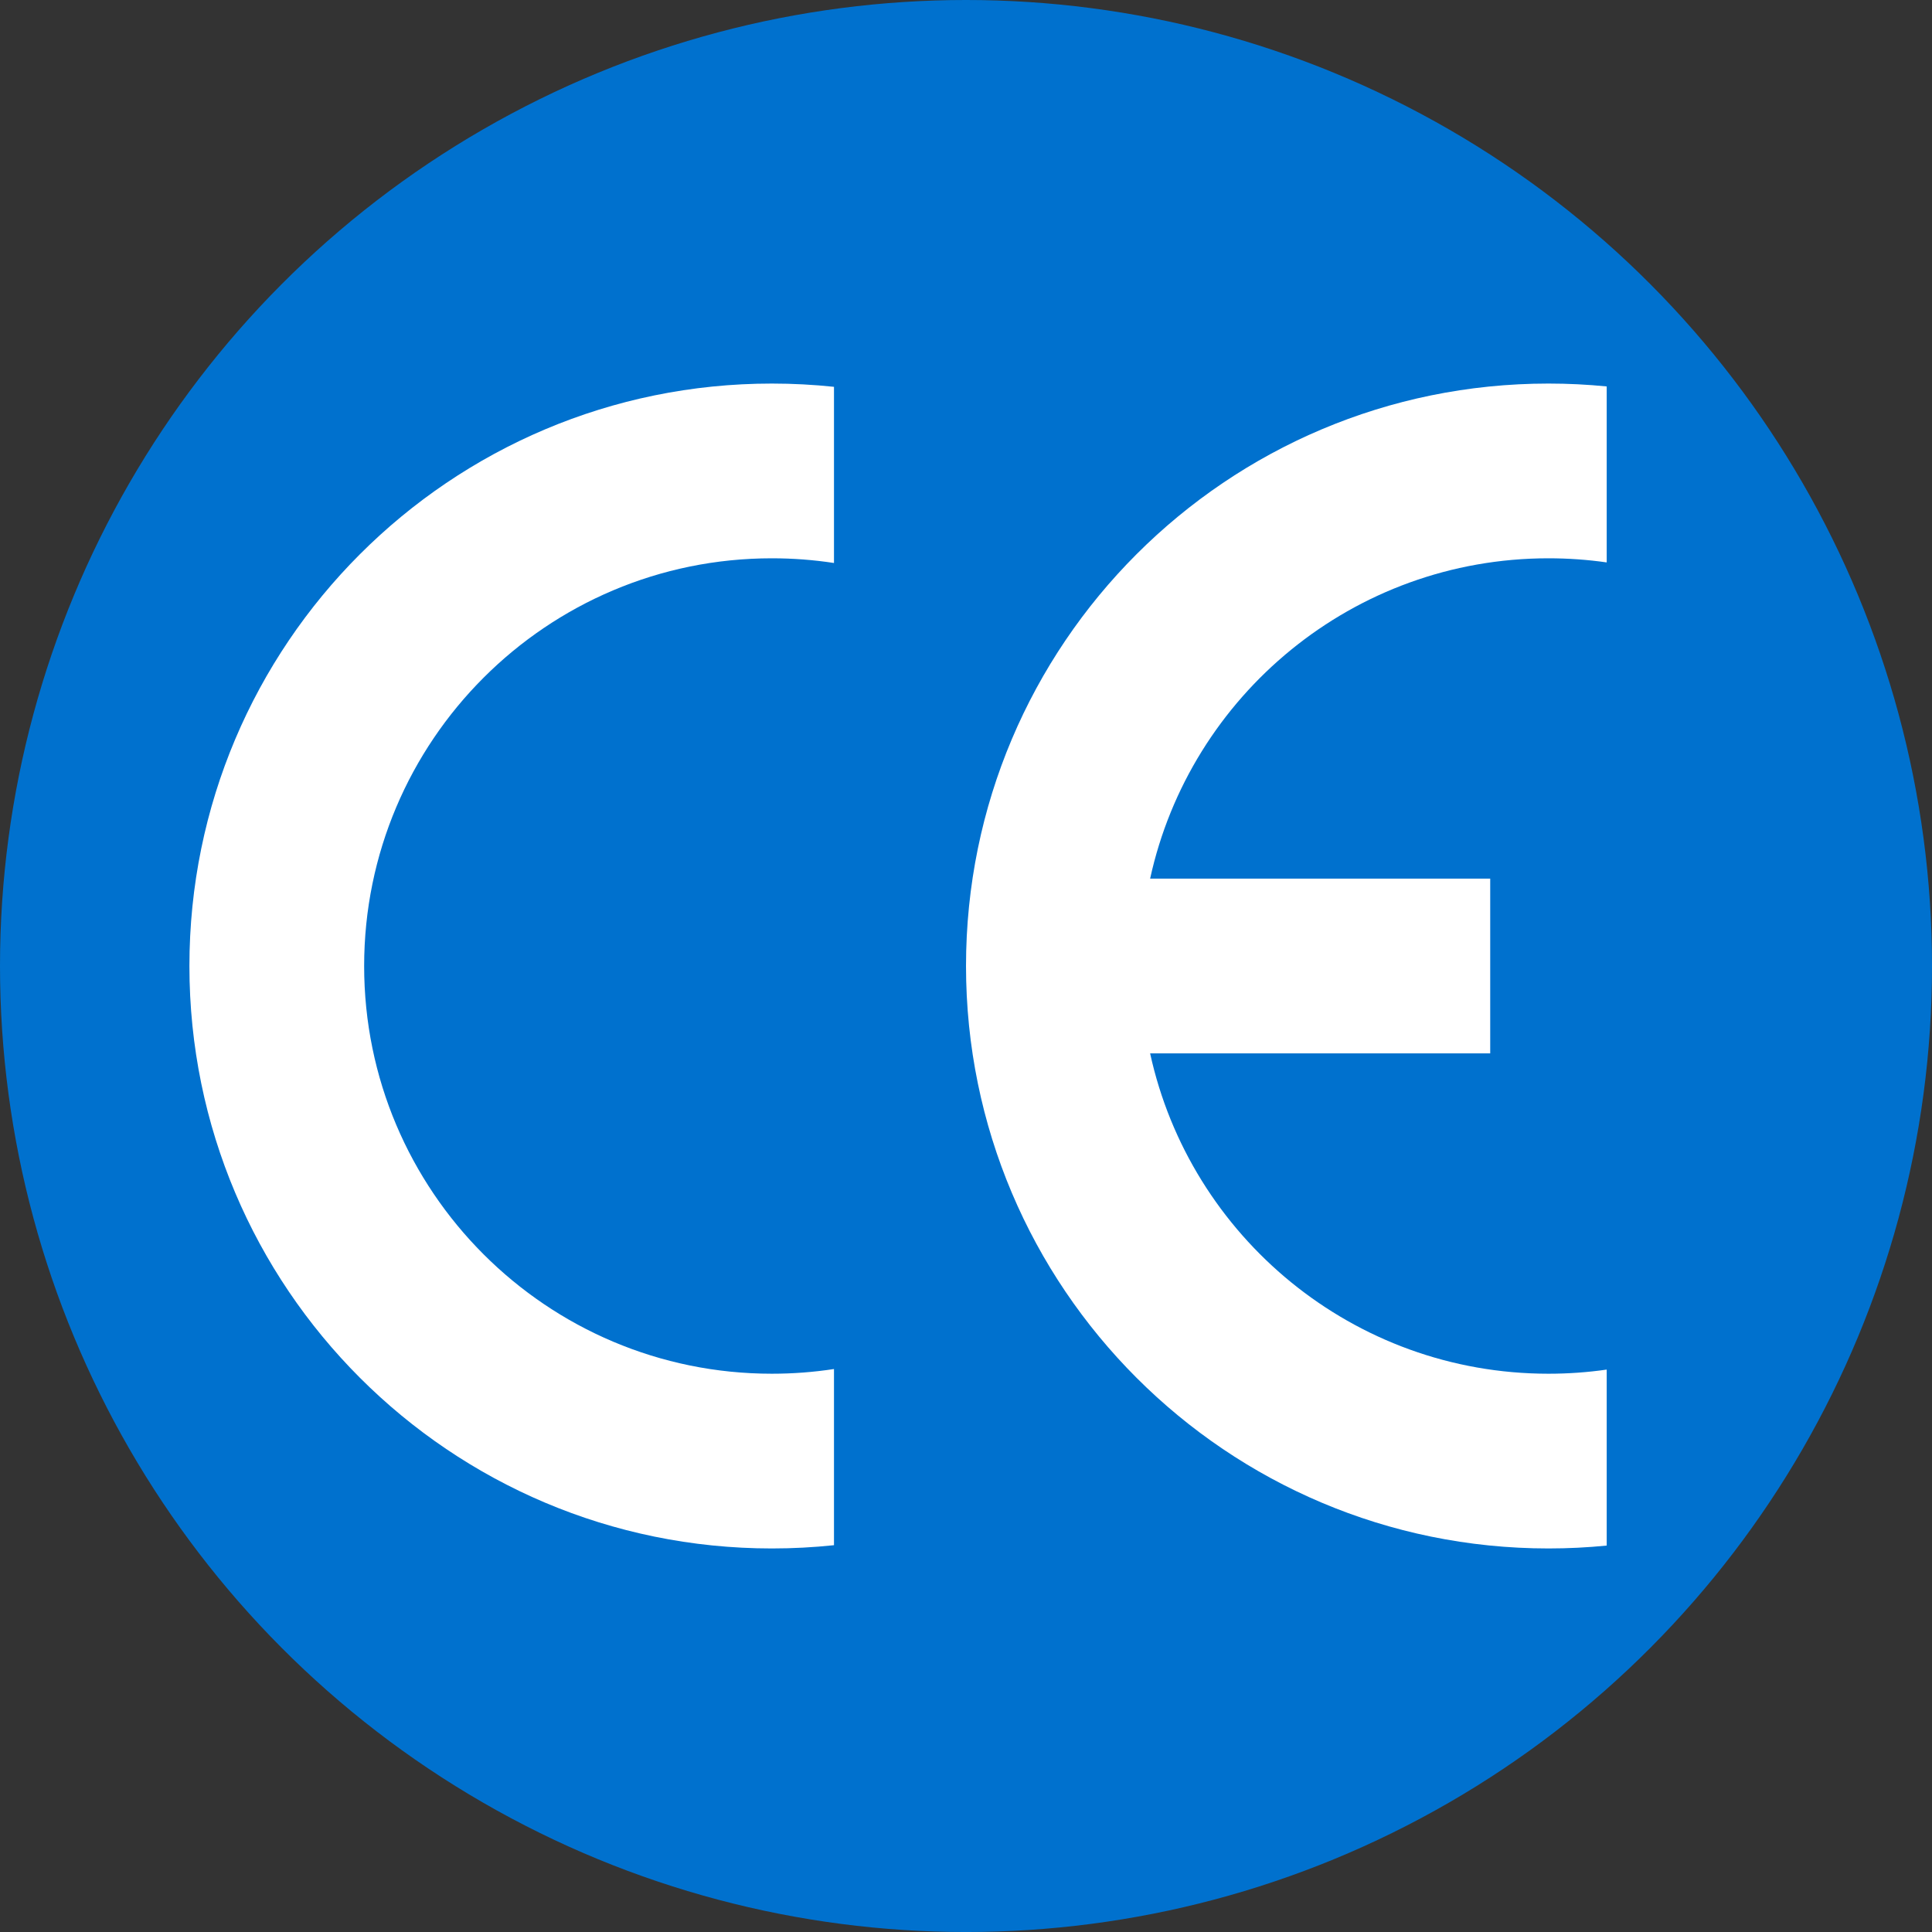
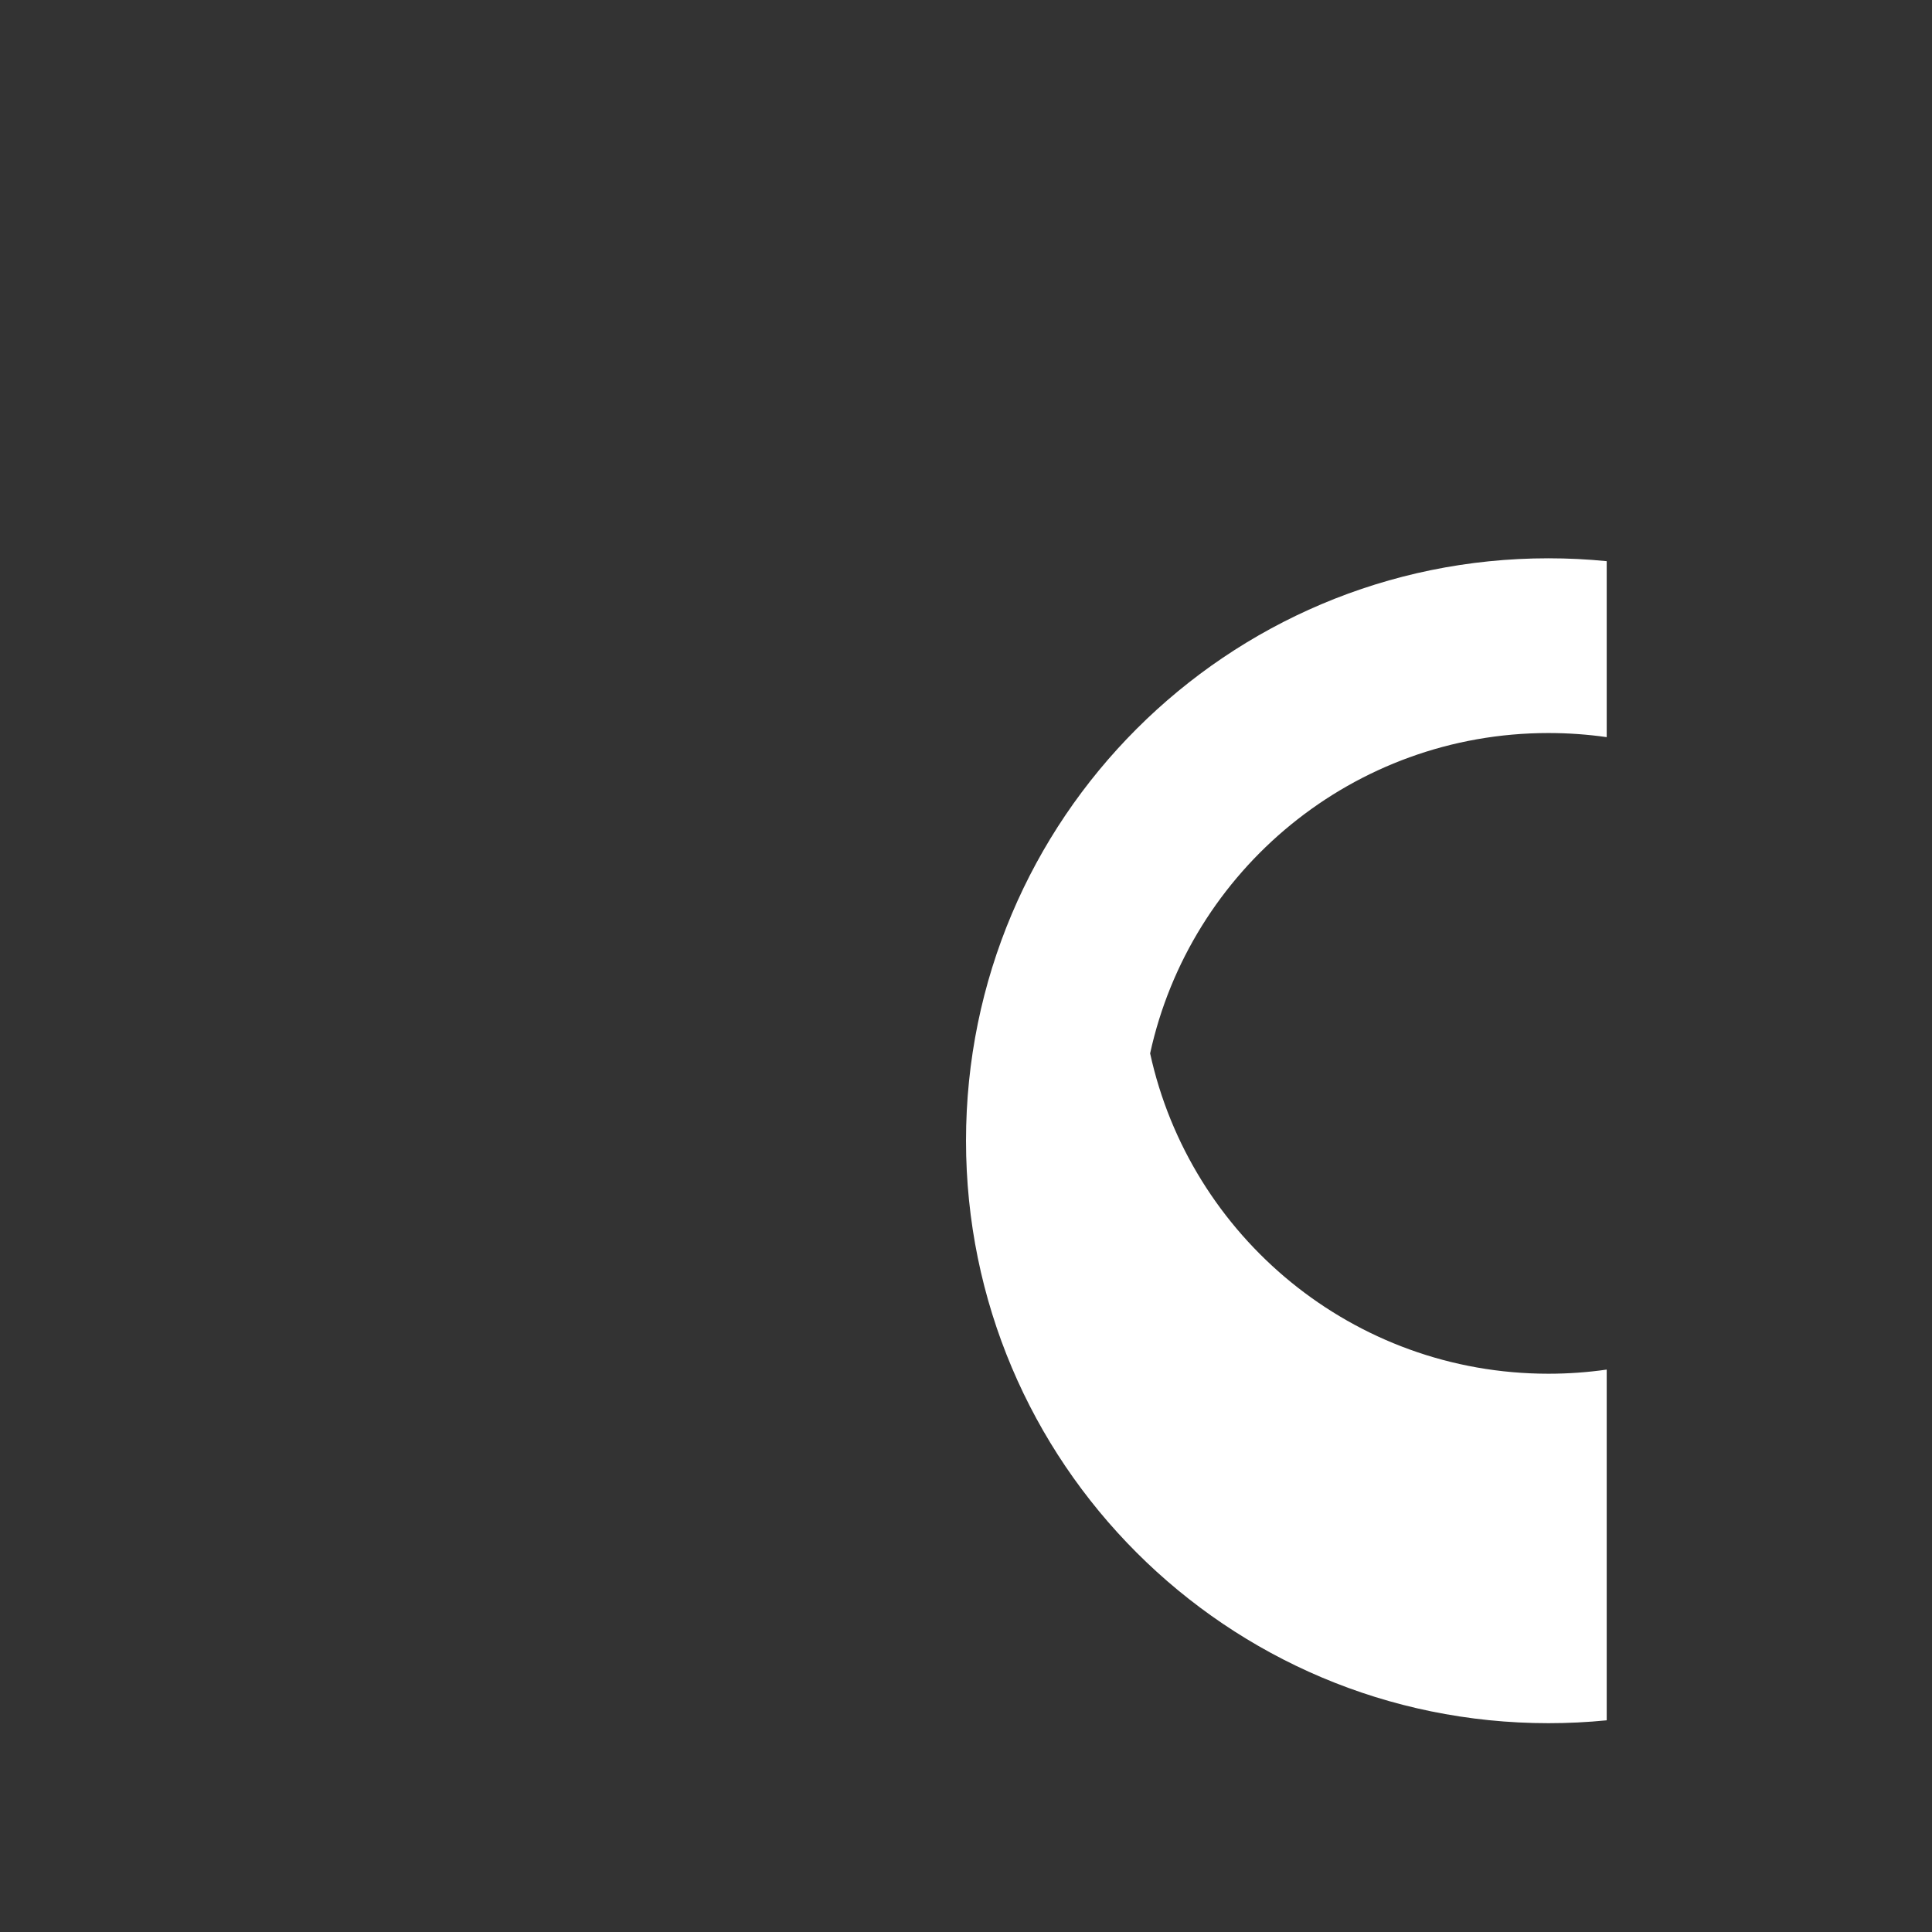
<svg xmlns="http://www.w3.org/2000/svg" viewBox="0 0 995.11 995.11" id="Layer_2">
  <rect x="0" y="0" width="995.11" height="995.11" fill="#333333" stroke="none" />
  <defs>
    <style>
      .cls-1 {
        fill: #fff;
      }

      .cls-2 {
        fill: #0071ce;
      }
    </style>
  </defs>
  <g id="Layer_3">
-     <circle r="497.56" cy="497.56" cx="497.56" class="cls-2" />
-   </g>
+     </g>
  <g id="lettre">
-     <path d="M827.56,796.08v-90.65c-9.8,1.41-19.81,2.13-30,2.13-100.54,0-184.57-70.64-205.17-165h175.17v-90h-175.17c20.6-94.36,104.63-165,205.17-165,10.19,0,20.2.72,30,2.12v-90.64c-9.87-.98-19.87-1.48-30-1.48-165.69,0-300,134.31-300,300s134.31,300,300,300c10.13,0,20.13-.5,30-1.48Z" class="cls-1" />
-     <path d="M97.56,497.56c0,165.69,134.31,300,300,300,10.81,0,21.49-.57,32-1.68v-90.74c-10.43,1.6-21.12,2.42-32,2.42-115.98,0-210-94.02-210-210s94.02-210,210-210c10.88,0,21.57.82,32,2.42v-90.74c-10.51-1.11-21.19-1.68-32-1.68-165.69,0-300,134.31-300,300Z" class="cls-1" />
+     <path d="M827.56,796.08v-90.65c-9.8,1.41-19.81,2.13-30,2.13-100.54,0-184.57-70.64-205.17-165h175.17h-175.17c20.6-94.36,104.63-165,205.17-165,10.19,0,20.2.72,30,2.12v-90.64c-9.87-.98-19.87-1.48-30-1.48-165.69,0-300,134.31-300,300s134.31,300,300,300c10.13,0,20.13-.5,30-1.48Z" class="cls-1" />
  </g>
</svg>